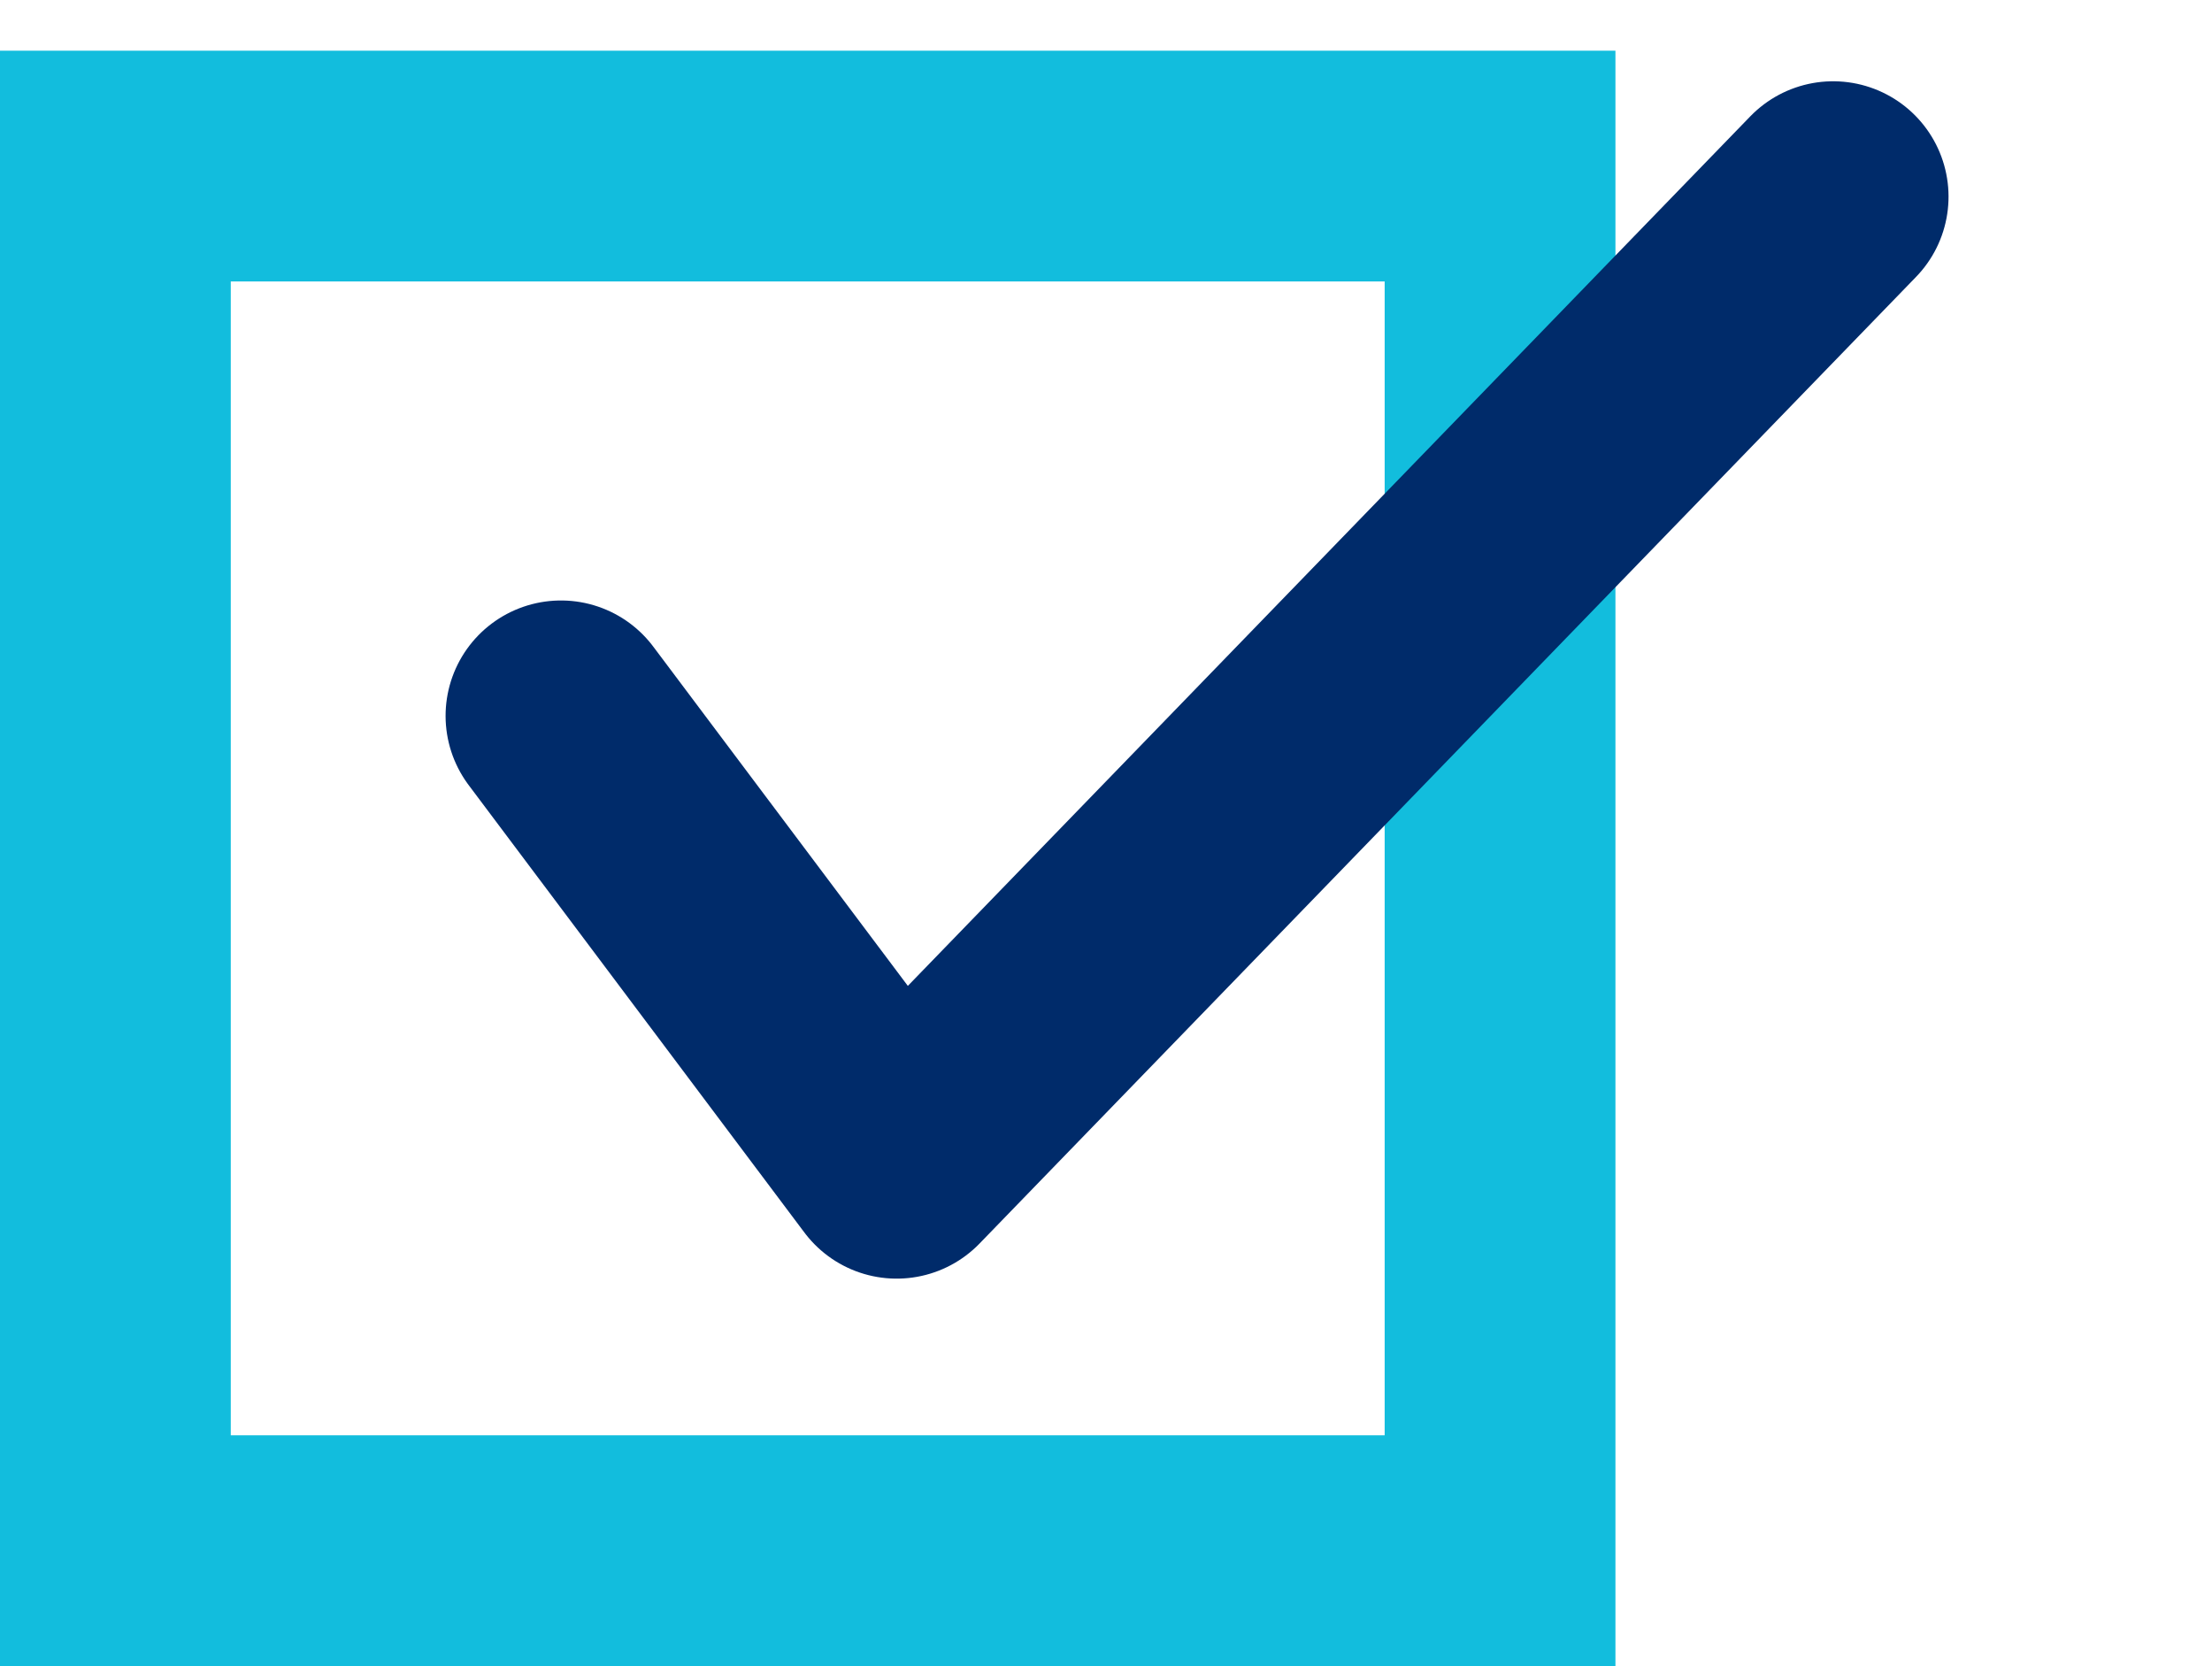
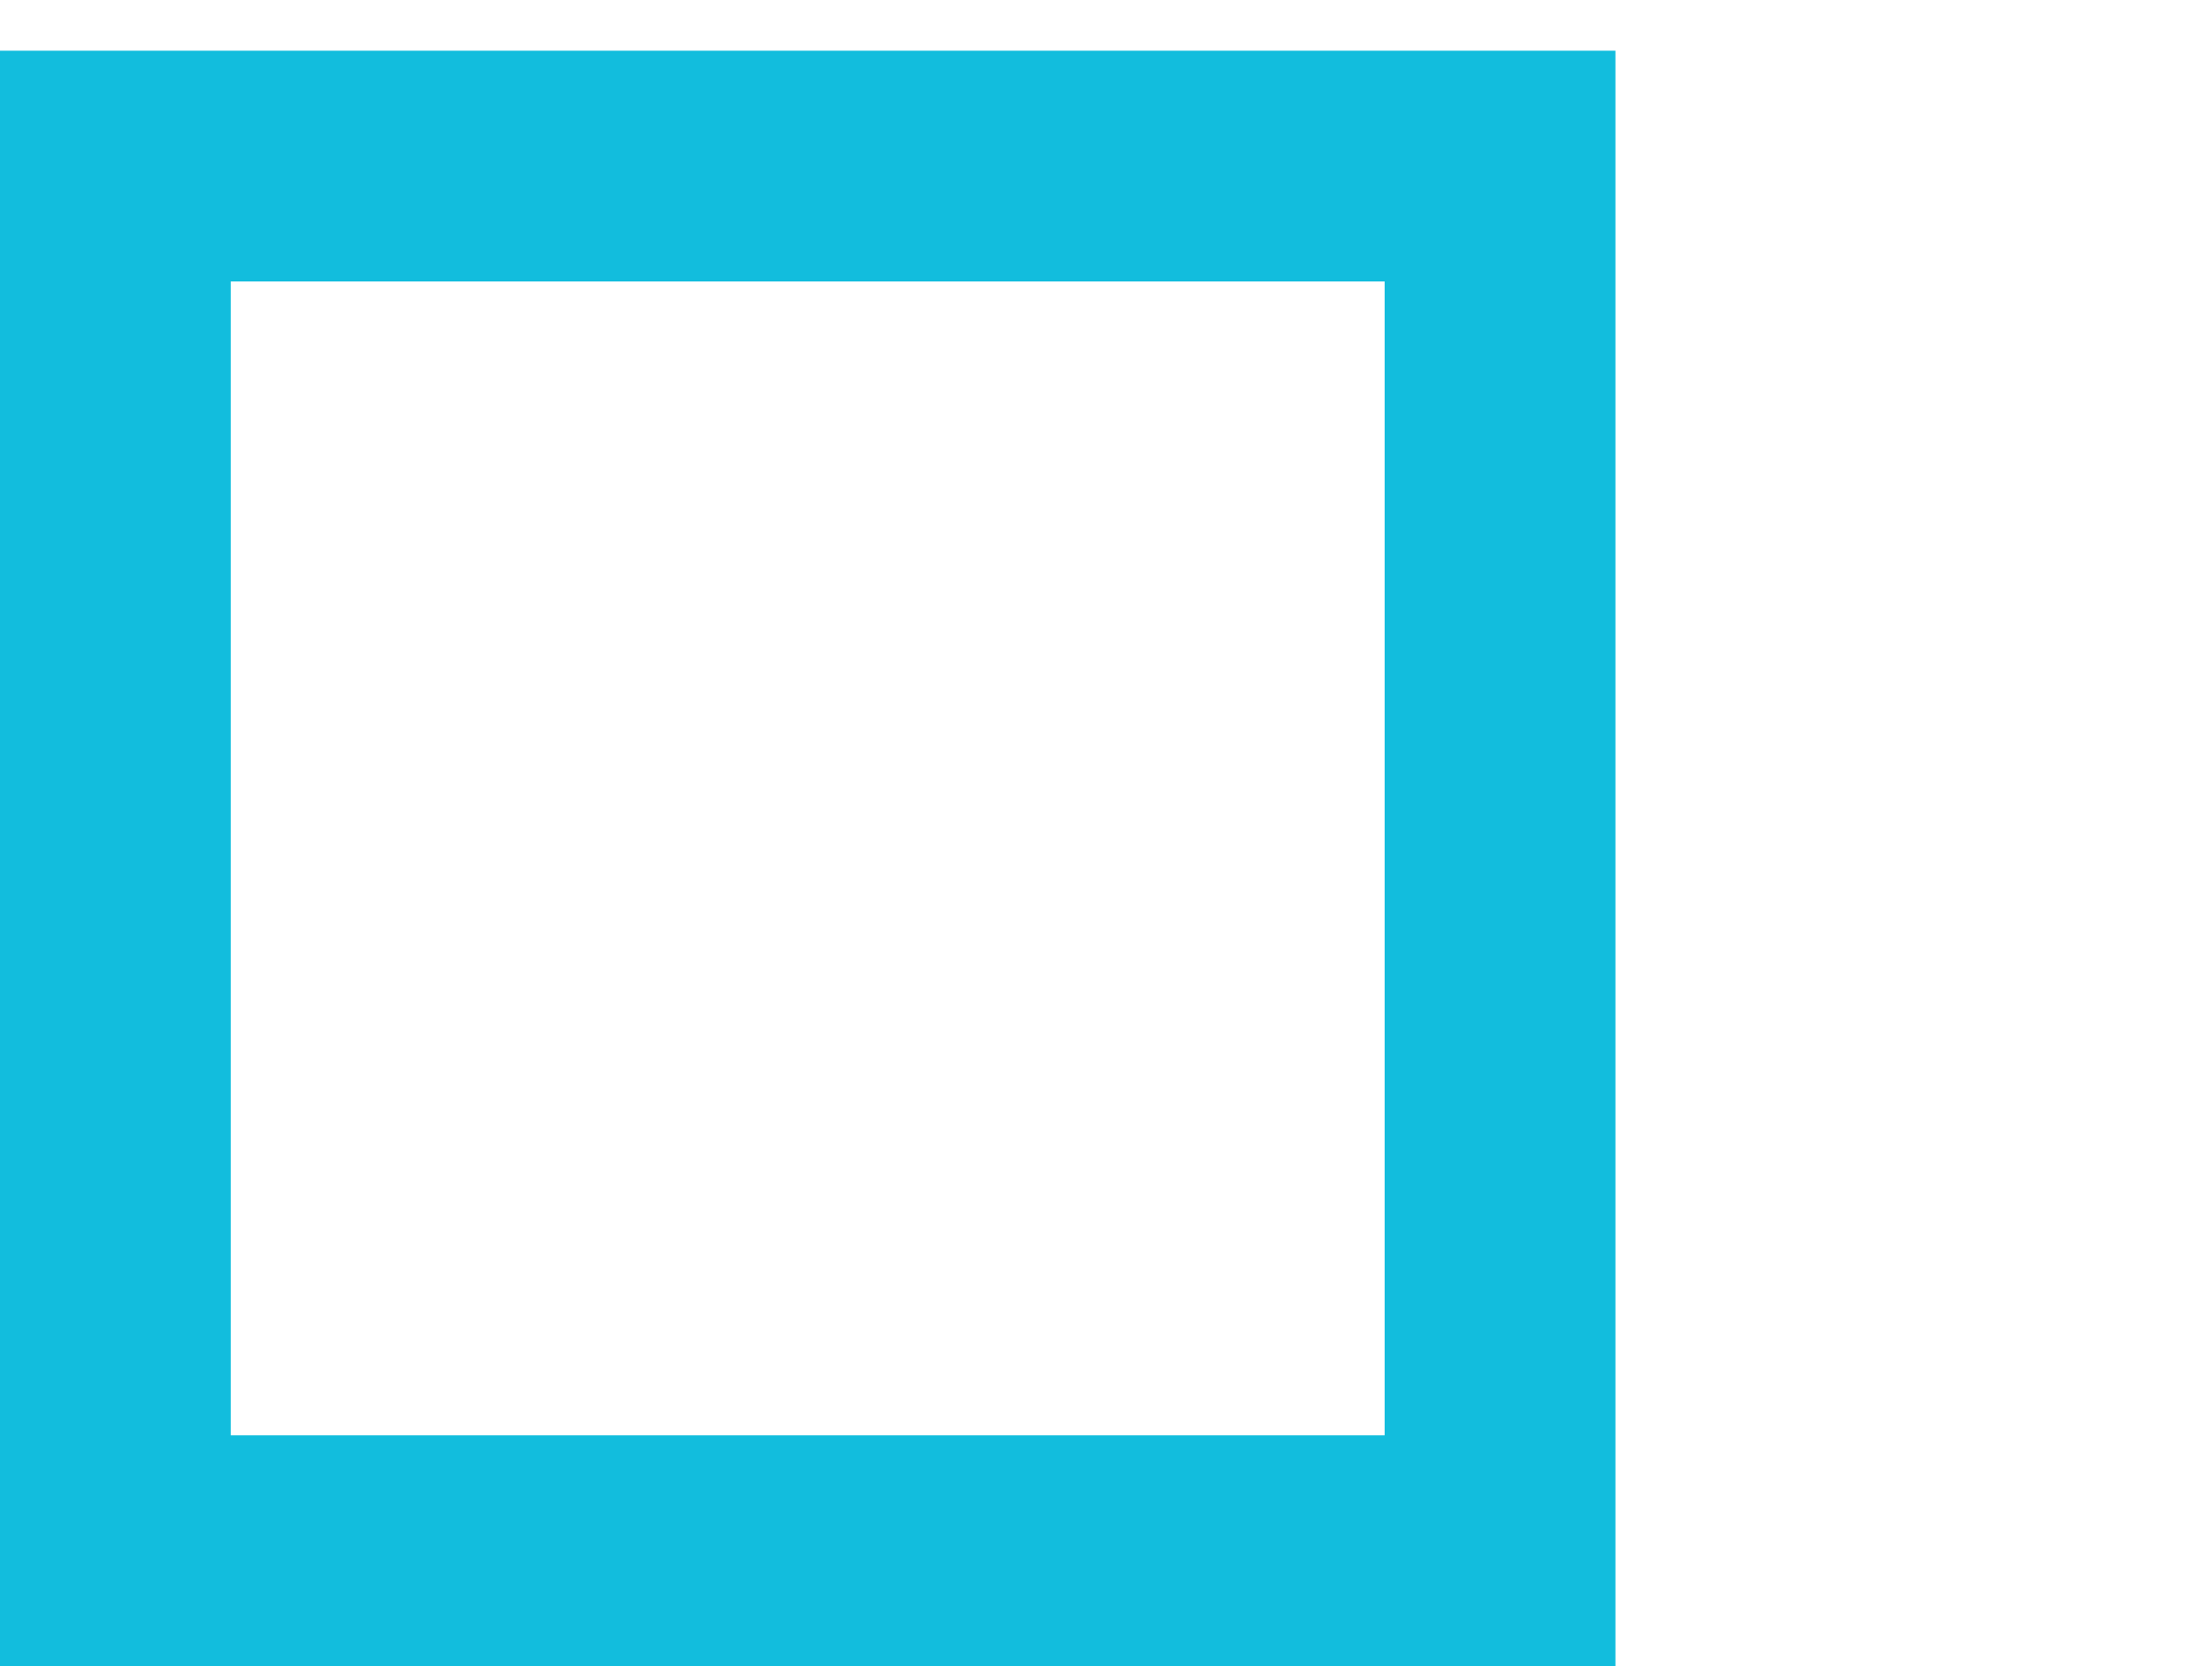
<svg xmlns="http://www.w3.org/2000/svg" width="28.755" height="21.659" viewBox="0 0 28.755 21.659">
  <g id="Group_5661" data-name="Group 5661" transform="translate(-674.417 -5135.341)">
    <g id="Rectangle_1556" data-name="Rectangle 1556" transform="translate(674.417 5136)" fill="none" stroke="#12bddd" stroke-width="3">
-       <rect width="21" height="21" stroke="none" />
      <rect x="1.5" y="1.5" width="18" height="18" fill="none" />
    </g>
-     <path id="Path_4429" data-name="Path 4429" d="M424.186,1595.943l2.353,6.88L442,1594.634" transform="translate(-214.889 3757.896) rotate(-18)" fill="none" stroke="#002b6a" stroke-linecap="round" stroke-linejoin="round" stroke-width="3" />
  </g>
</svg>